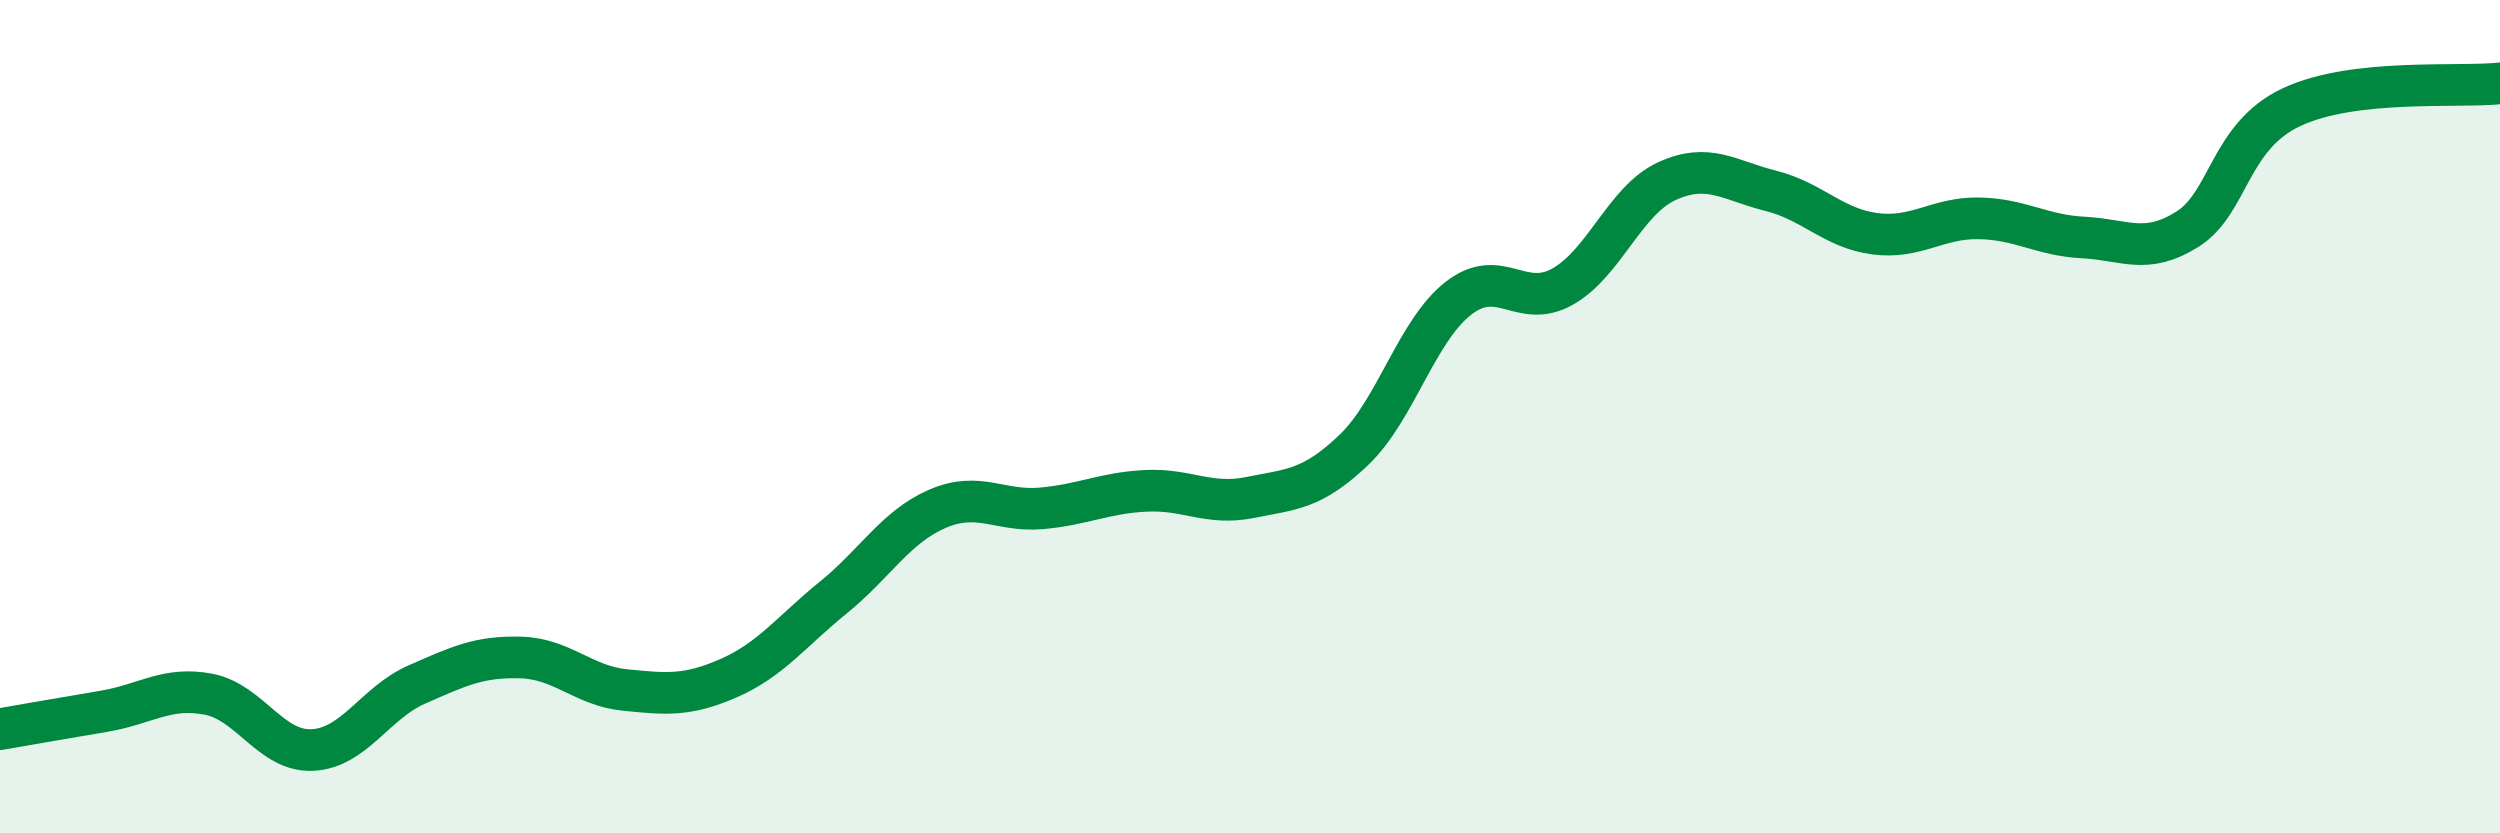
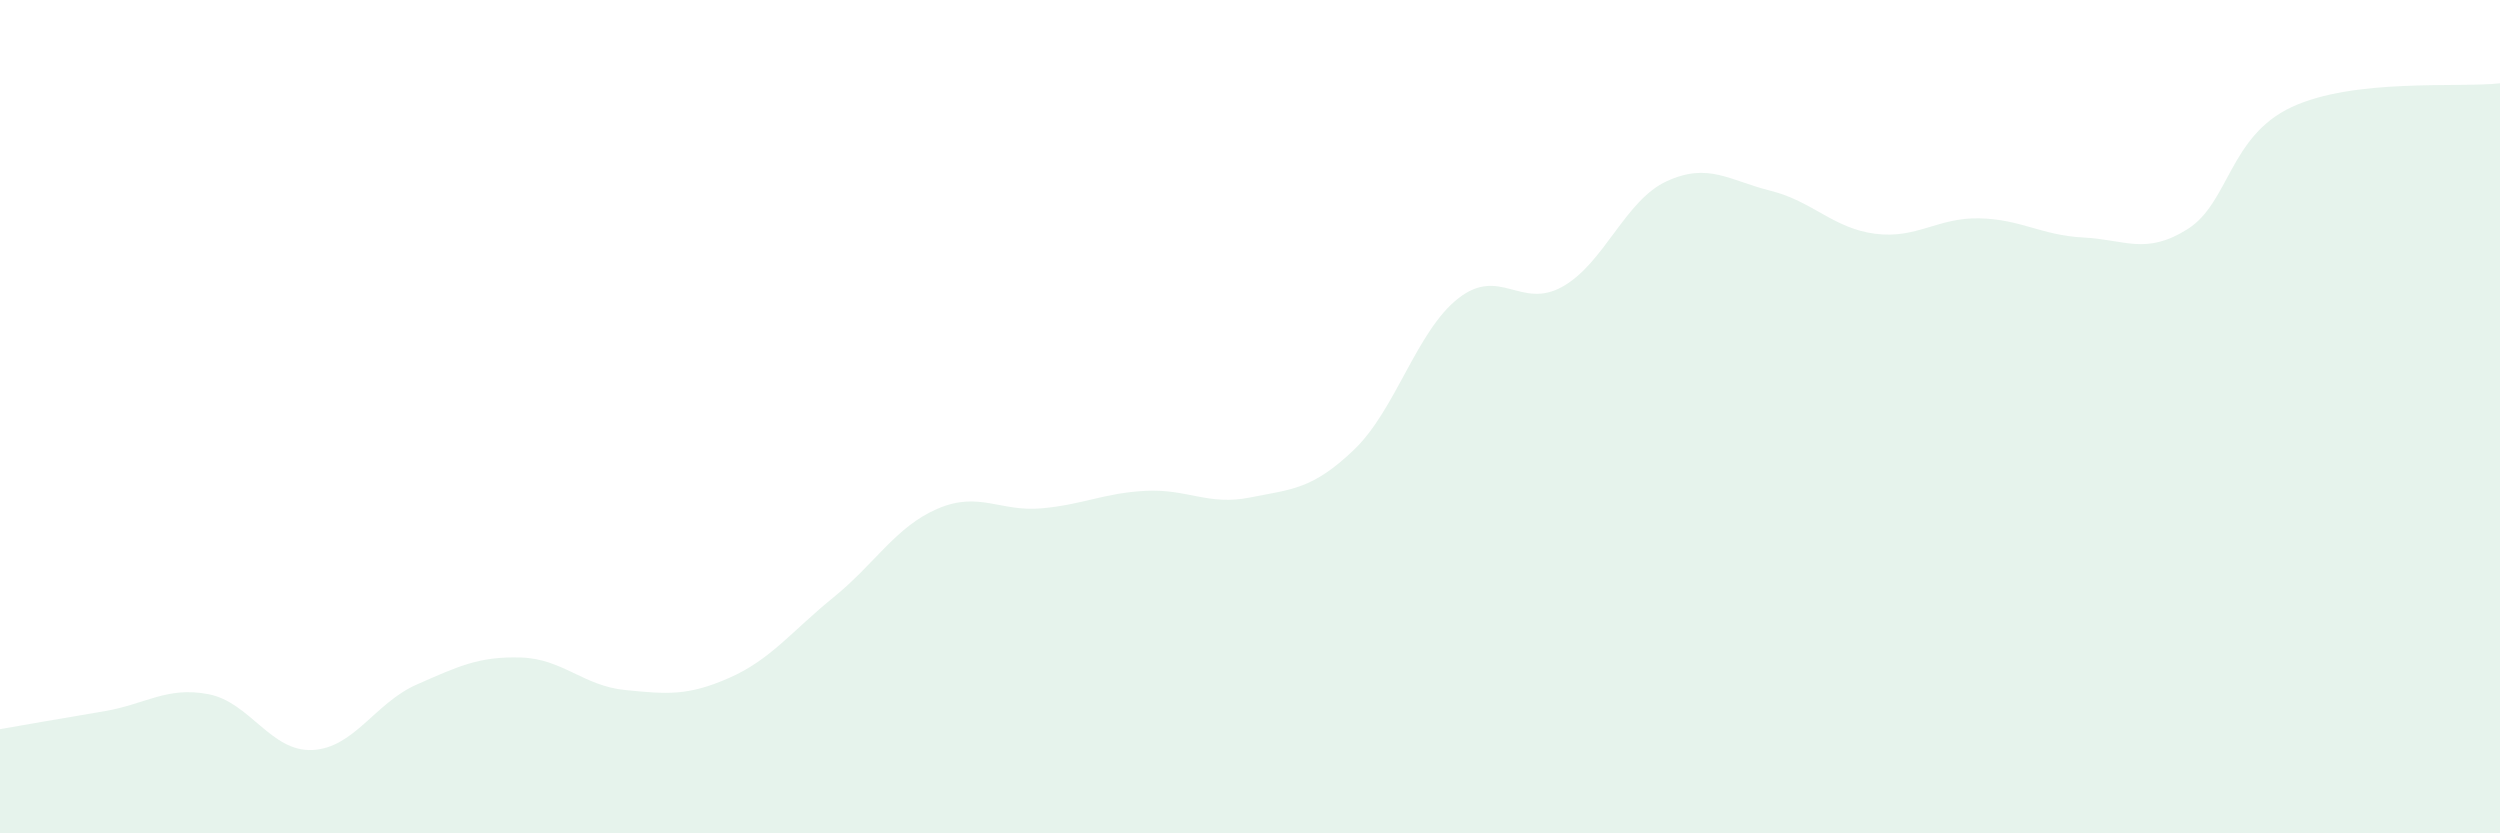
<svg xmlns="http://www.w3.org/2000/svg" width="60" height="20" viewBox="0 0 60 20">
  <path d="M 0,17.5 C 0.5,17.41 1.5,17.24 2.5,17.07 C 3.5,16.9 4,16.47 5,16.66 C 6,16.85 6.5,18.05 7.5,18 C 8.5,17.95 9,16.87 10,16.43 C 11,15.99 11.5,15.75 12.5,15.78 C 13.5,15.81 14,16.46 15,16.56 C 16,16.66 16.5,16.71 17.5,16.27 C 18.5,15.83 19,15.15 20,14.34 C 21,13.53 21.5,12.64 22.5,12.21 C 23.5,11.78 24,12.29 25,12.2 C 26,12.11 26.5,11.83 27.5,11.78 C 28.5,11.73 29,12.14 30,11.94 C 31,11.74 31.5,11.75 32.5,10.79 C 33.5,9.83 34,7.94 35,7.16 C 36,6.38 36.5,7.44 37.5,6.88 C 38.5,6.32 39,4.81 40,4.35 C 41,3.89 41.5,4.33 42.5,4.58 C 43.5,4.83 44,5.48 45,5.61 C 46,5.74 46.5,5.22 47.5,5.24 C 48.5,5.26 49,5.65 50,5.7 C 51,5.75 51.5,6.13 52.5,5.5 C 53.5,4.87 53.5,3.27 55,2.57 C 56.5,1.87 59,2.11 60,2L60 20L0 20Z" fill="#008740" opacity="0.1" stroke-linecap="round" stroke-linejoin="round" />
-   <path d="M 0,17.5 C 0.5,17.41 1.5,17.24 2.5,17.07 C 3.5,16.9 4,16.47 5,16.66 C 6,16.85 6.5,18.05 7.5,18 C 8.5,17.95 9,16.87 10,16.43 C 11,15.99 11.5,15.75 12.5,15.78 C 13.5,15.81 14,16.46 15,16.56 C 16,16.66 16.5,16.71 17.5,16.27 C 18.5,15.83 19,15.15 20,14.34 C 21,13.53 21.5,12.64 22.5,12.21 C 23.5,11.78 24,12.29 25,12.2 C 26,12.11 26.5,11.83 27.5,11.78 C 28.5,11.73 29,12.14 30,11.94 C 31,11.74 31.5,11.75 32.5,10.79 C 33.5,9.83 34,7.94 35,7.16 C 36,6.38 36.5,7.44 37.5,6.88 C 38.5,6.32 39,4.81 40,4.35 C 41,3.89 41.5,4.33 42.5,4.58 C 43.5,4.83 44,5.48 45,5.61 C 46,5.74 46.5,5.22 47.5,5.24 C 48.5,5.26 49,5.65 50,5.7 C 51,5.75 51.5,6.13 52.5,5.5 C 53.5,4.87 53.5,3.27 55,2.57 C 56.5,1.87 59,2.11 60,2" stroke="#008740" stroke-width="1" fill="none" stroke-linecap="round" stroke-linejoin="round" />
</svg>